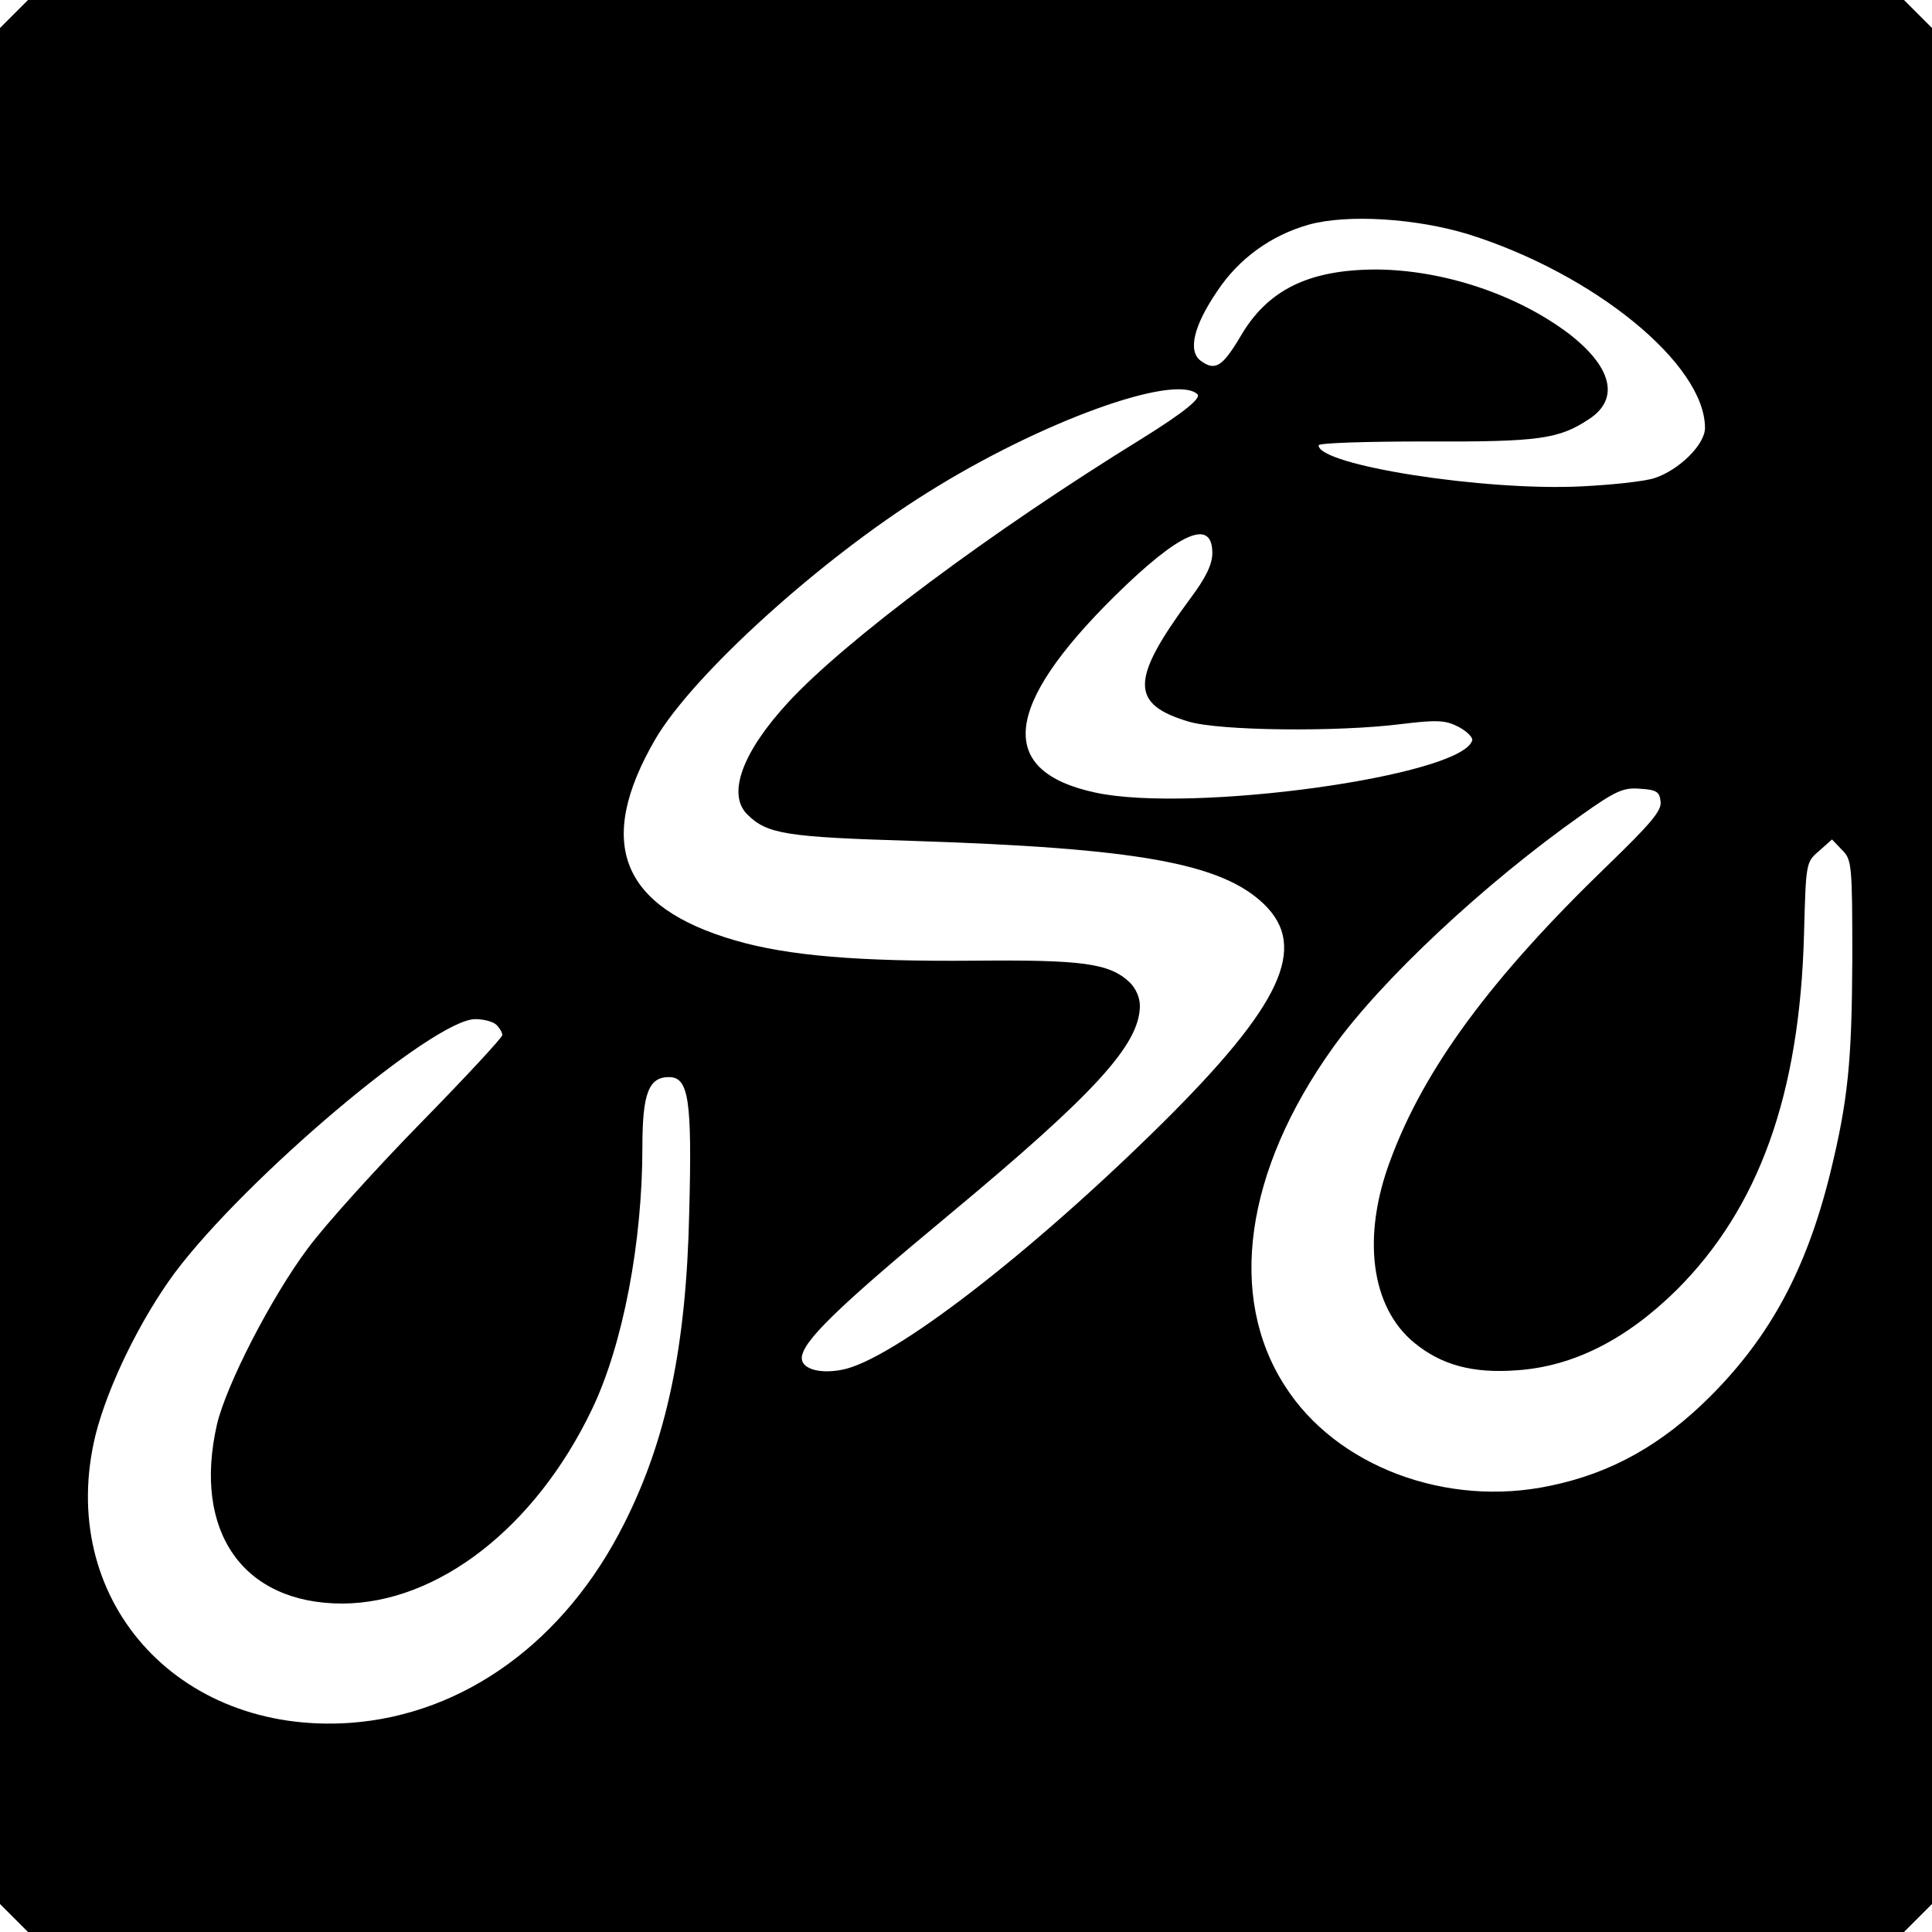
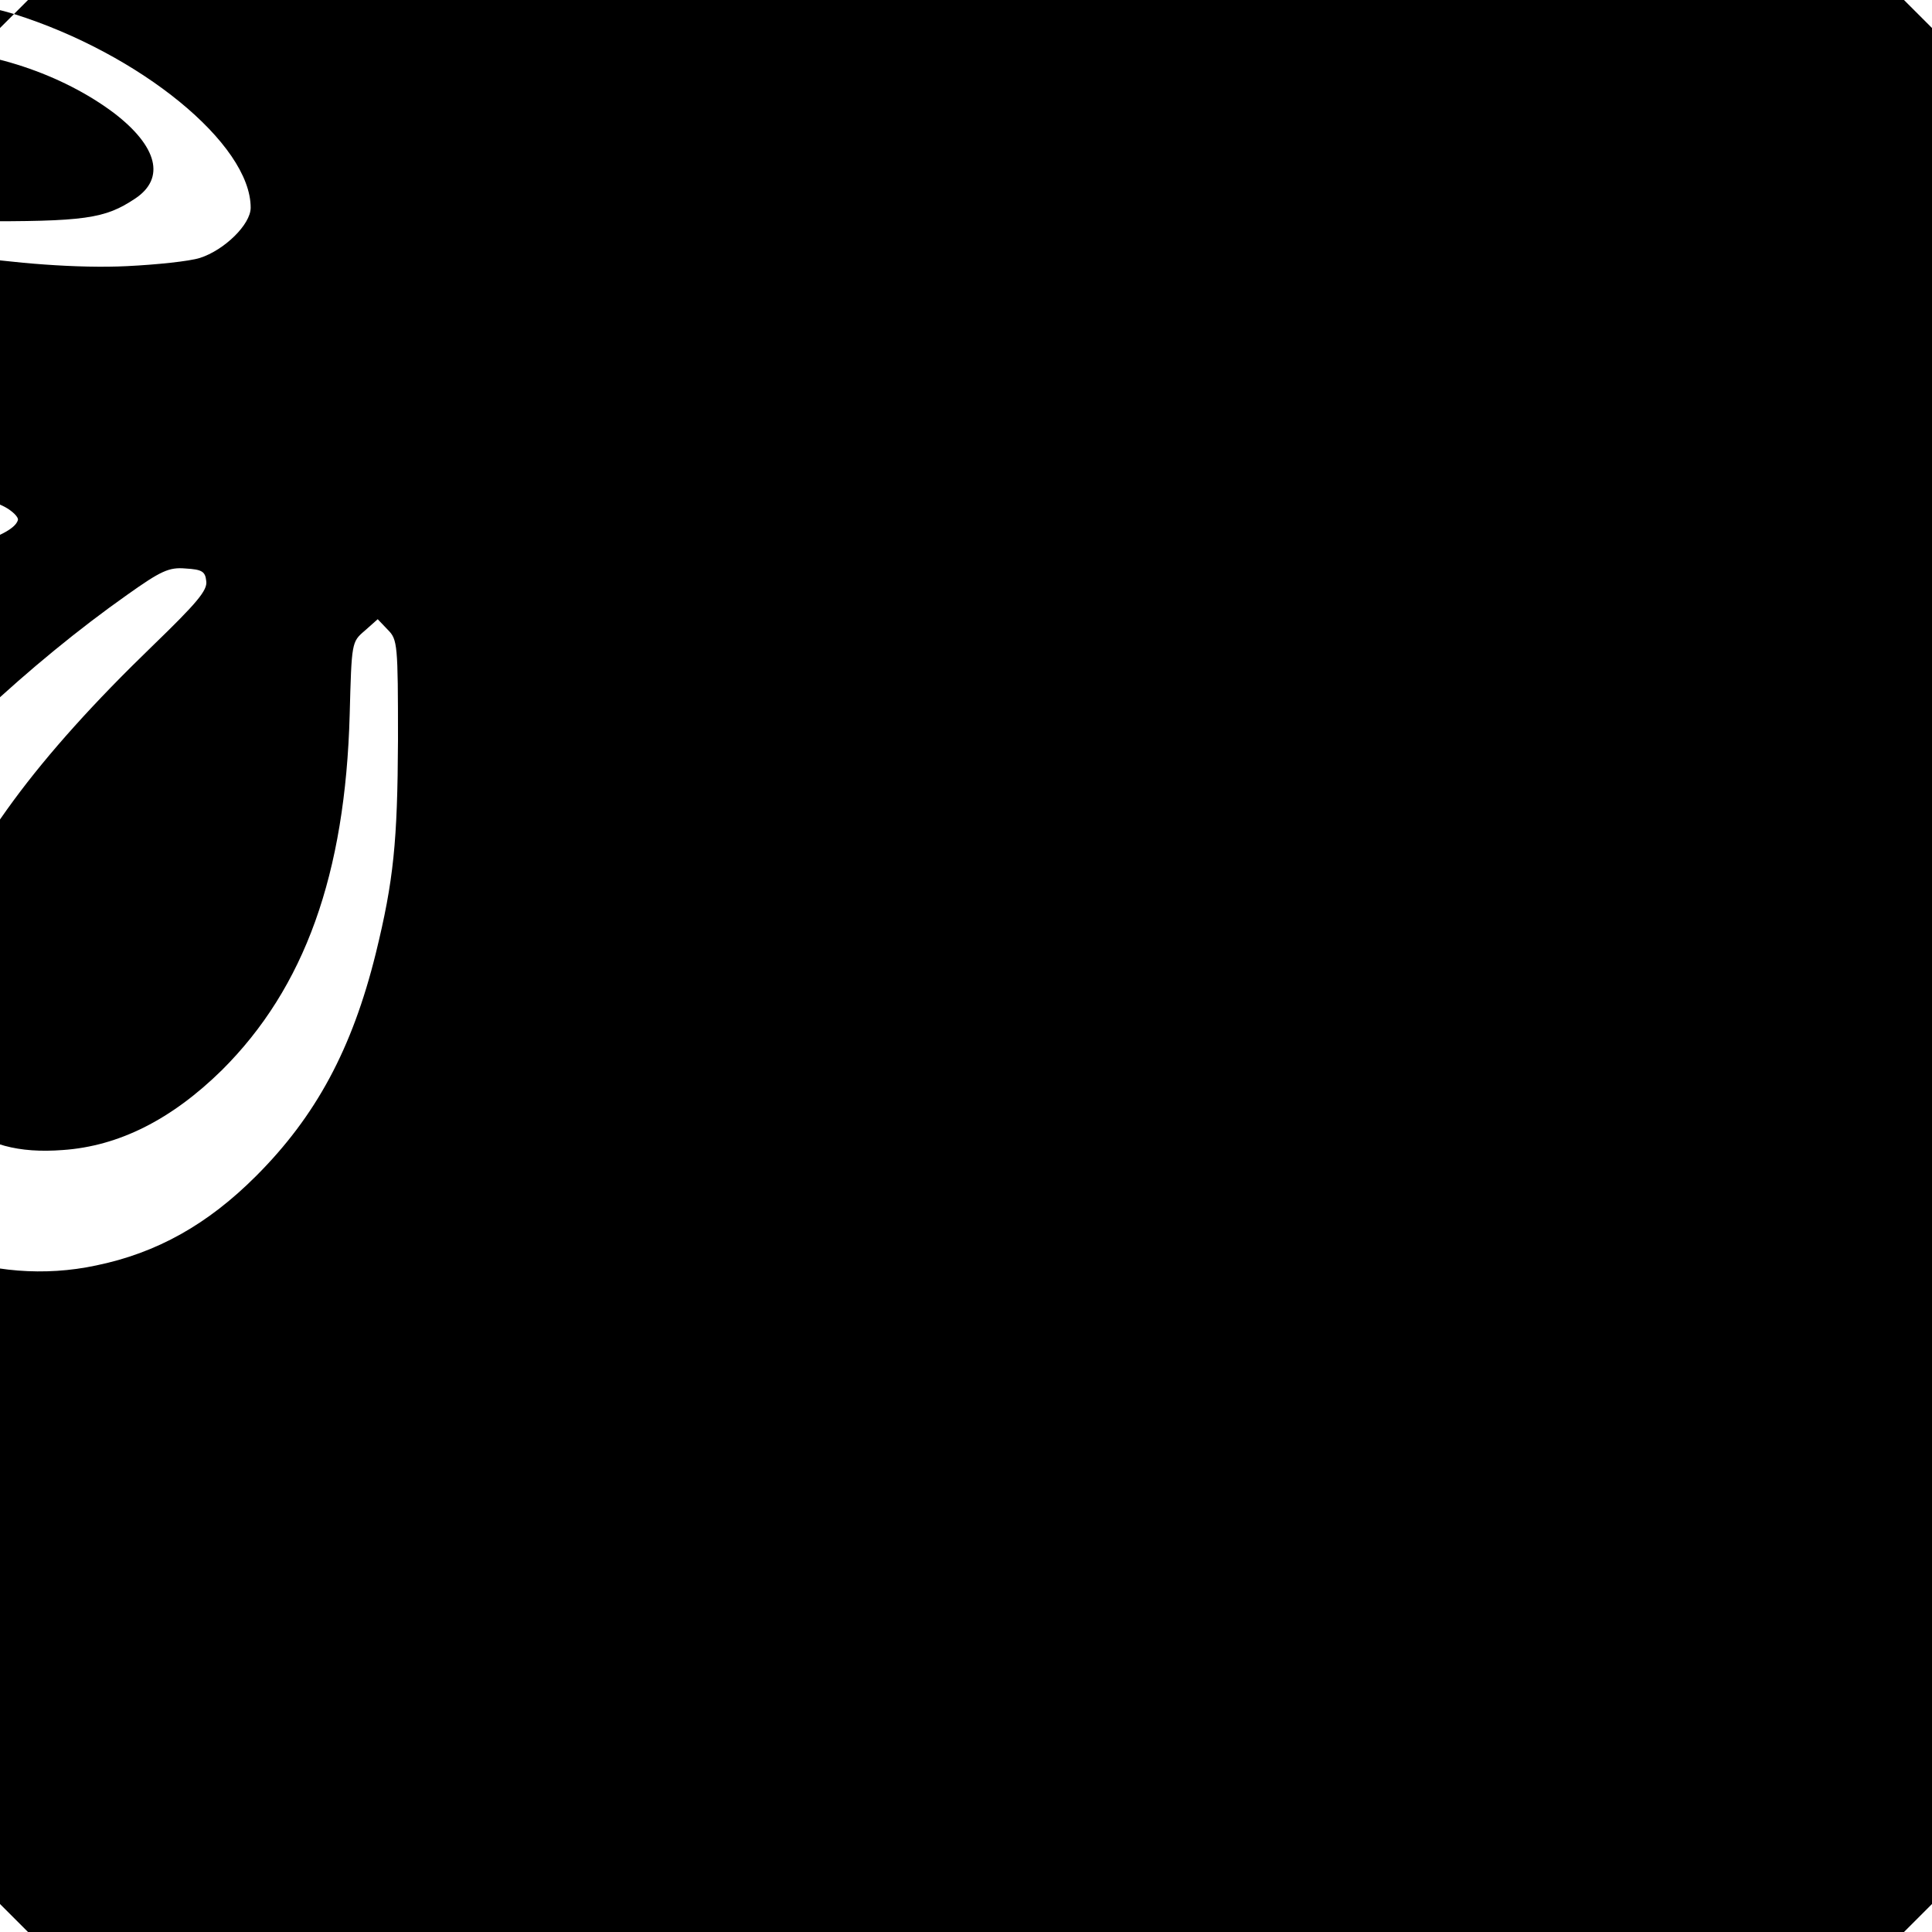
<svg xmlns="http://www.w3.org/2000/svg" version="1.0" width="400pt" height="400pt" viewBox="0 0 400 400" preserveAspectRatio="xMidYMid meet">
  <g transform="translate(0,400) scale(0.1,-0.1)" fill="#000000" stroke="none">
-     <path d="M29 3971 l-29 -29 0 -1942 0 -1942 29 -29 29 -29 1942 0 1942 0 29 29 29 29 0 1942 0 1942 -29 29 -29 29 -1942 0 -1942 0 -29 -29z m3011 -456 c261 -82 490 -269 490 -401 0 -35 -55 -88 -105 -104 -22 -7 -90 -14 -151 -17 -202 -10 -544 44 -544 85 0 5 100 8 223 8 235 -1 275 5 338 47 63 42 46 108 -44 177 -108 81 -259 131 -397 132 -140 0 -226 -42 -282 -139 -37 -62 -52 -72 -82 -50 -27 20 -15 72 34 144 45 68 112 116 190 138 80 22 222 13 330 -20z m-561 -331 c9 -8 -28 -38 -113 -91 -315 -194 -616 -419 -734 -547 -95 -103 -127 -190 -85 -232 41 -41 80 -47 343 -55 464 -15 639 -46 727 -131 92 -89 36 -209 -210 -453 -274 -271 -561 -492 -664 -511 -46 -9 -83 2 -83 24 0 33 71 103 305 297 303 252 395 353 395 433 0 17 -9 37 -22 49 -42 39 -99 46 -320 44 -240 -2 -386 10 -496 42 -237 69 -290 202 -165 417 78 133 340 371 563 510 234 147 511 247 559 204z m31 -329 c0 -23 -13 -51 -47 -96 -123 -167 -123 -217 -2 -253 63 -19 307 -22 441 -5 74 9 91 8 118 -6 17 -9 30 -22 28 -28 -22 -74 -581 -151 -780 -108 -205 44 -192 178 40 407 134 132 202 162 202 89z m928 -514 c3 -19 -19 -45 -112 -135 -239 -231 -377 -418 -447 -607 -60 -159 -41 -305 49 -379 56 -46 121 -64 213 -57 116 8 225 63 329 165 172 171 256 406 265 737 4 149 4 150 31 173 l27 24 21 -22 c20 -20 21 -30 21 -228 -1 -211 -9 -291 -46 -442 -49 -198 -124 -337 -248 -461 -100 -100 -205 -159 -331 -185 -215 -46 -444 40 -550 207 -119 185 -83 444 99 699 99 139 313 340 516 483 69 49 86 57 120 54 34 -2 41 -6 43 -26z m-2410 -463 c7 -7 12 -16 12 -21 0 -5 -75 -86 -168 -181 -92 -94 -198 -211 -235 -261 -76 -102 -169 -283 -188 -365 -50 -221 54 -370 260 -370 198 1 400 158 517 403 64 134 104 345 104 542 0 111 13 145 55 145 41 0 48 -47 42 -279 -6 -279 -47 -472 -135 -646 -122 -243 -331 -395 -567 -412 -360 -25 -610 259 -527 597 26 102 93 239 164 335 147 196 536 525 622 525 17 0 37 -5 44 -12z" />
+     <path d="M29 3971 l-29 -29 0 -1942 0 -1942 29 -29 29 -29 1942 0 1942 0 29 29 29 29 0 1942 0 1942 -29 29 -29 29 -1942 0 -1942 0 -29 -29z c261 -82 490 -269 490 -401 0 -35 -55 -88 -105 -104 -22 -7 -90 -14 -151 -17 -202 -10 -544 44 -544 85 0 5 100 8 223 8 235 -1 275 5 338 47 63 42 46 108 -44 177 -108 81 -259 131 -397 132 -140 0 -226 -42 -282 -139 -37 -62 -52 -72 -82 -50 -27 20 -15 72 34 144 45 68 112 116 190 138 80 22 222 13 330 -20z m-561 -331 c9 -8 -28 -38 -113 -91 -315 -194 -616 -419 -734 -547 -95 -103 -127 -190 -85 -232 41 -41 80 -47 343 -55 464 -15 639 -46 727 -131 92 -89 36 -209 -210 -453 -274 -271 -561 -492 -664 -511 -46 -9 -83 2 -83 24 0 33 71 103 305 297 303 252 395 353 395 433 0 17 -9 37 -22 49 -42 39 -99 46 -320 44 -240 -2 -386 10 -496 42 -237 69 -290 202 -165 417 78 133 340 371 563 510 234 147 511 247 559 204z m31 -329 c0 -23 -13 -51 -47 -96 -123 -167 -123 -217 -2 -253 63 -19 307 -22 441 -5 74 9 91 8 118 -6 17 -9 30 -22 28 -28 -22 -74 -581 -151 -780 -108 -205 44 -192 178 40 407 134 132 202 162 202 89z m928 -514 c3 -19 -19 -45 -112 -135 -239 -231 -377 -418 -447 -607 -60 -159 -41 -305 49 -379 56 -46 121 -64 213 -57 116 8 225 63 329 165 172 171 256 406 265 737 4 149 4 150 31 173 l27 24 21 -22 c20 -20 21 -30 21 -228 -1 -211 -9 -291 -46 -442 -49 -198 -124 -337 -248 -461 -100 -100 -205 -159 -331 -185 -215 -46 -444 40 -550 207 -119 185 -83 444 99 699 99 139 313 340 516 483 69 49 86 57 120 54 34 -2 41 -6 43 -26z m-2410 -463 c7 -7 12 -16 12 -21 0 -5 -75 -86 -168 -181 -92 -94 -198 -211 -235 -261 -76 -102 -169 -283 -188 -365 -50 -221 54 -370 260 -370 198 1 400 158 517 403 64 134 104 345 104 542 0 111 13 145 55 145 41 0 48 -47 42 -279 -6 -279 -47 -472 -135 -646 -122 -243 -331 -395 -567 -412 -360 -25 -610 259 -527 597 26 102 93 239 164 335 147 196 536 525 622 525 17 0 37 -5 44 -12z" />
  </g>
</svg>